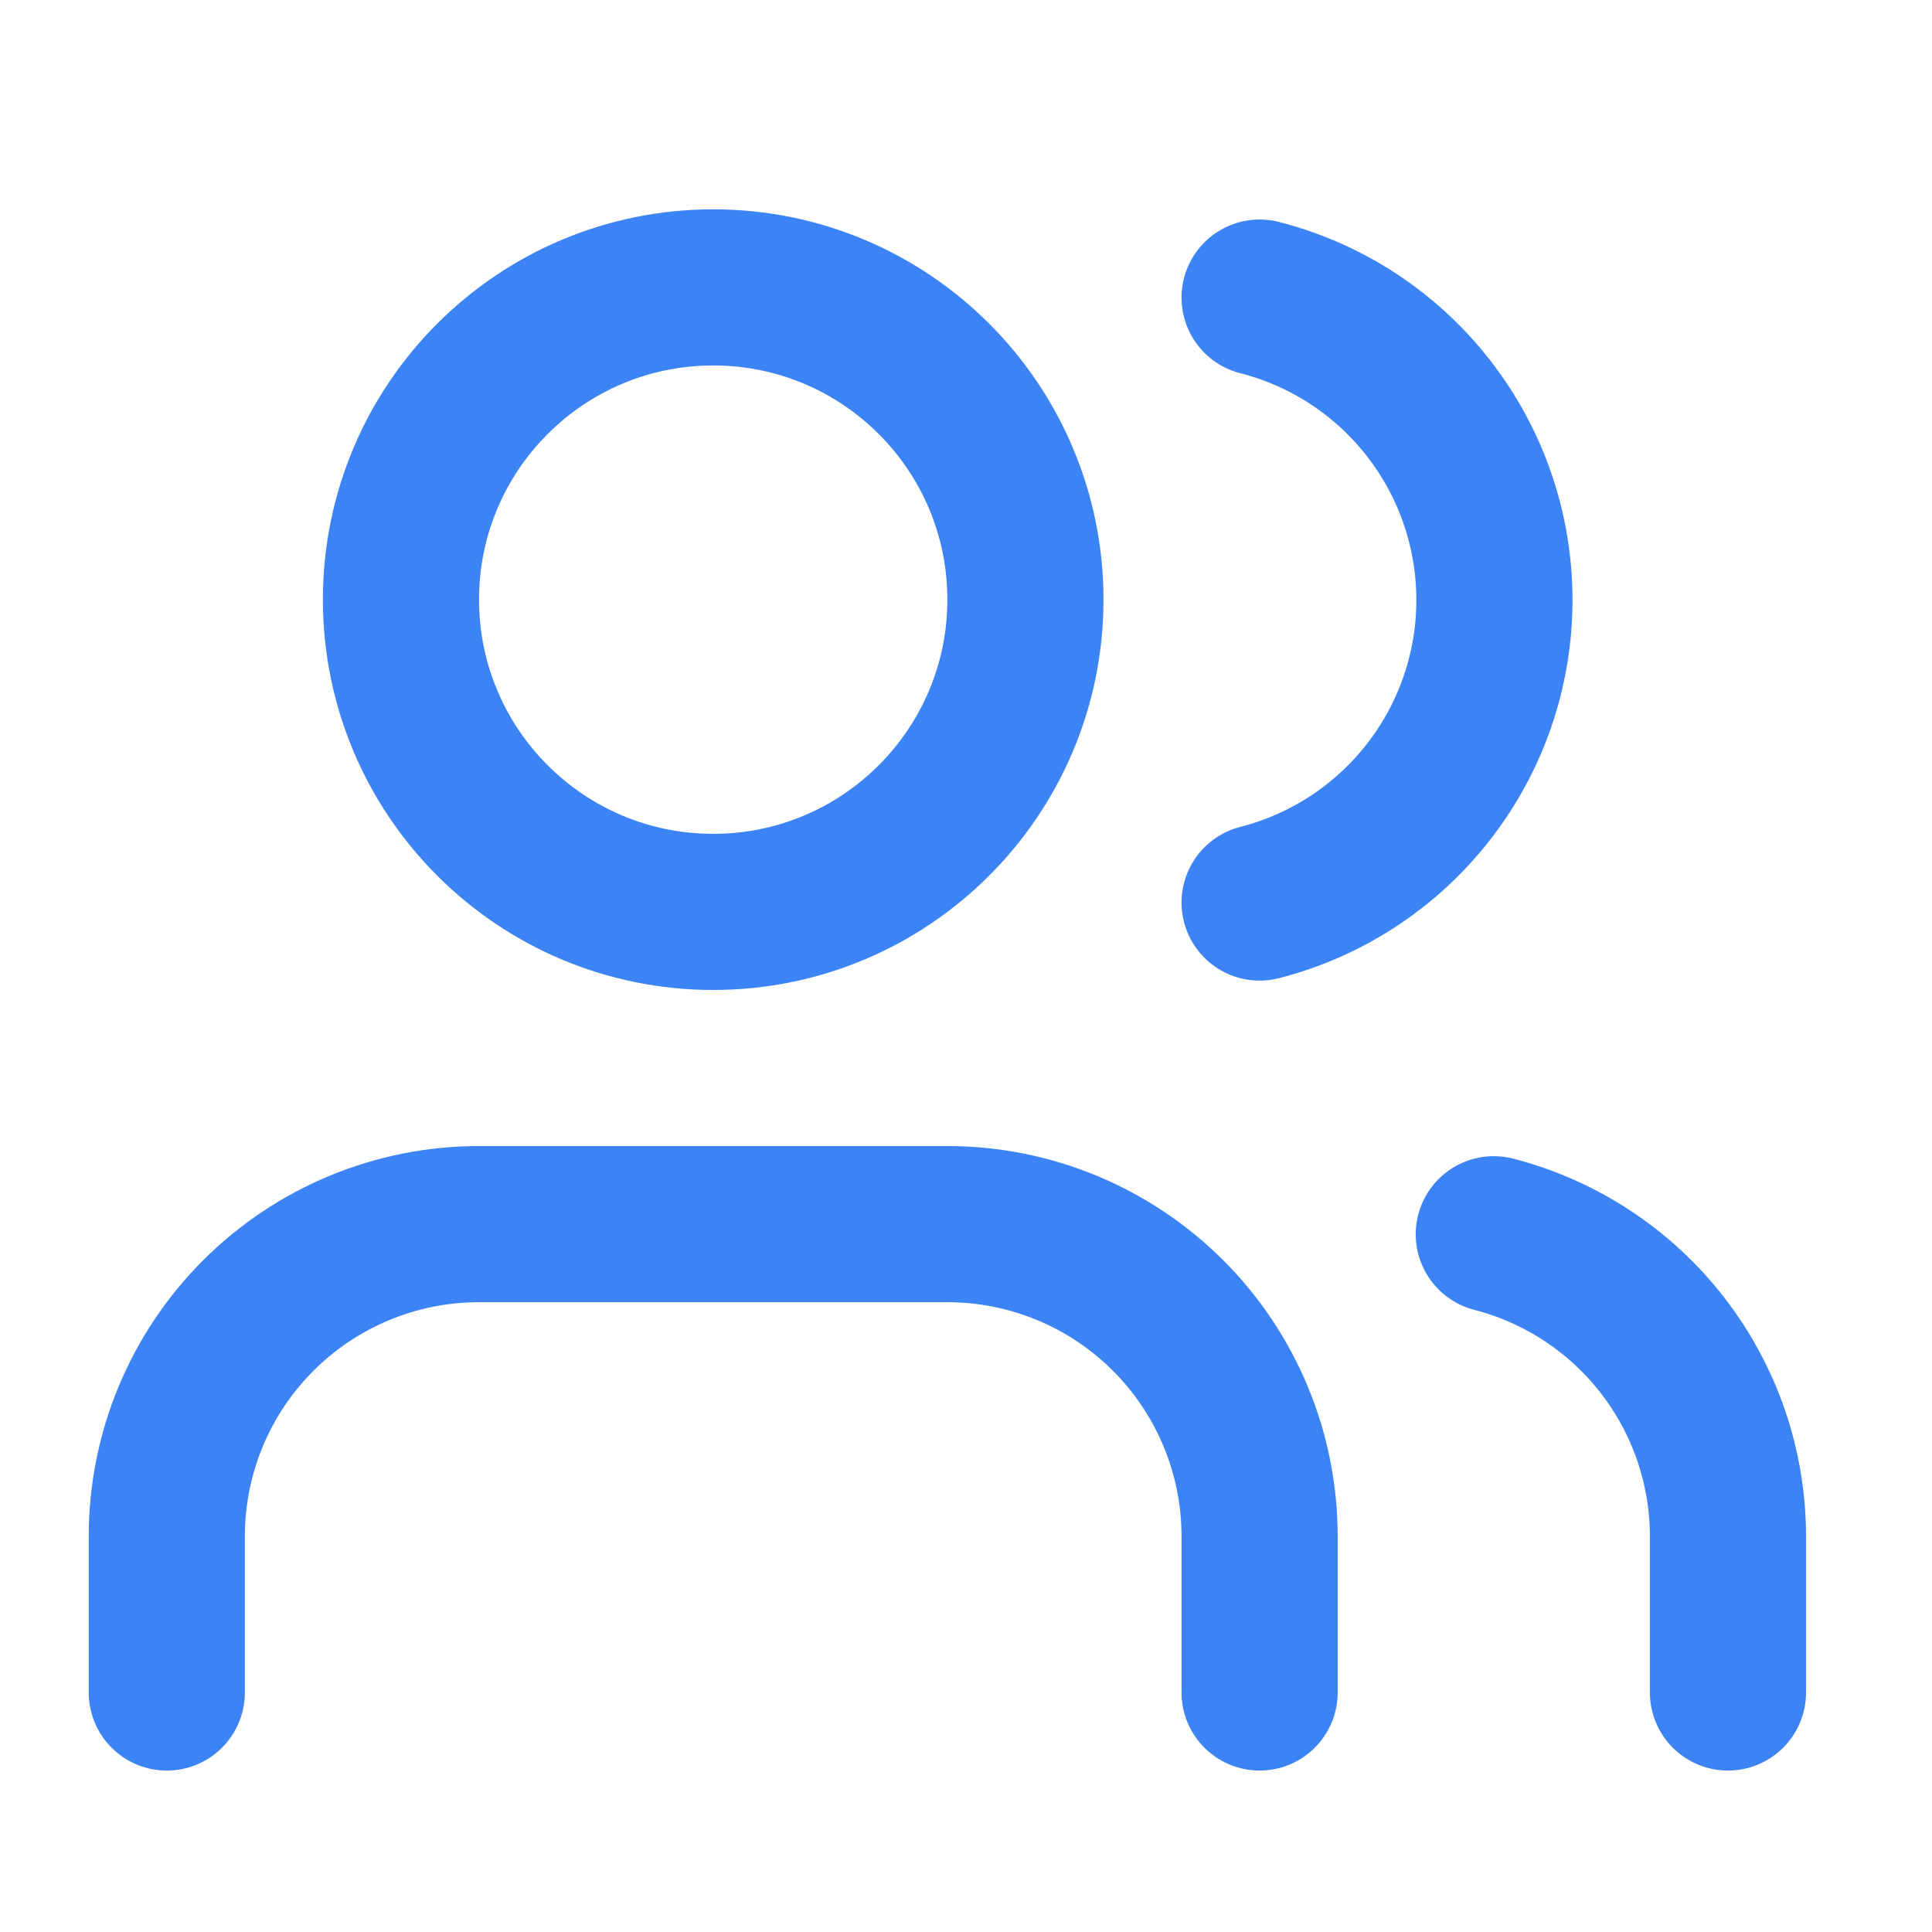
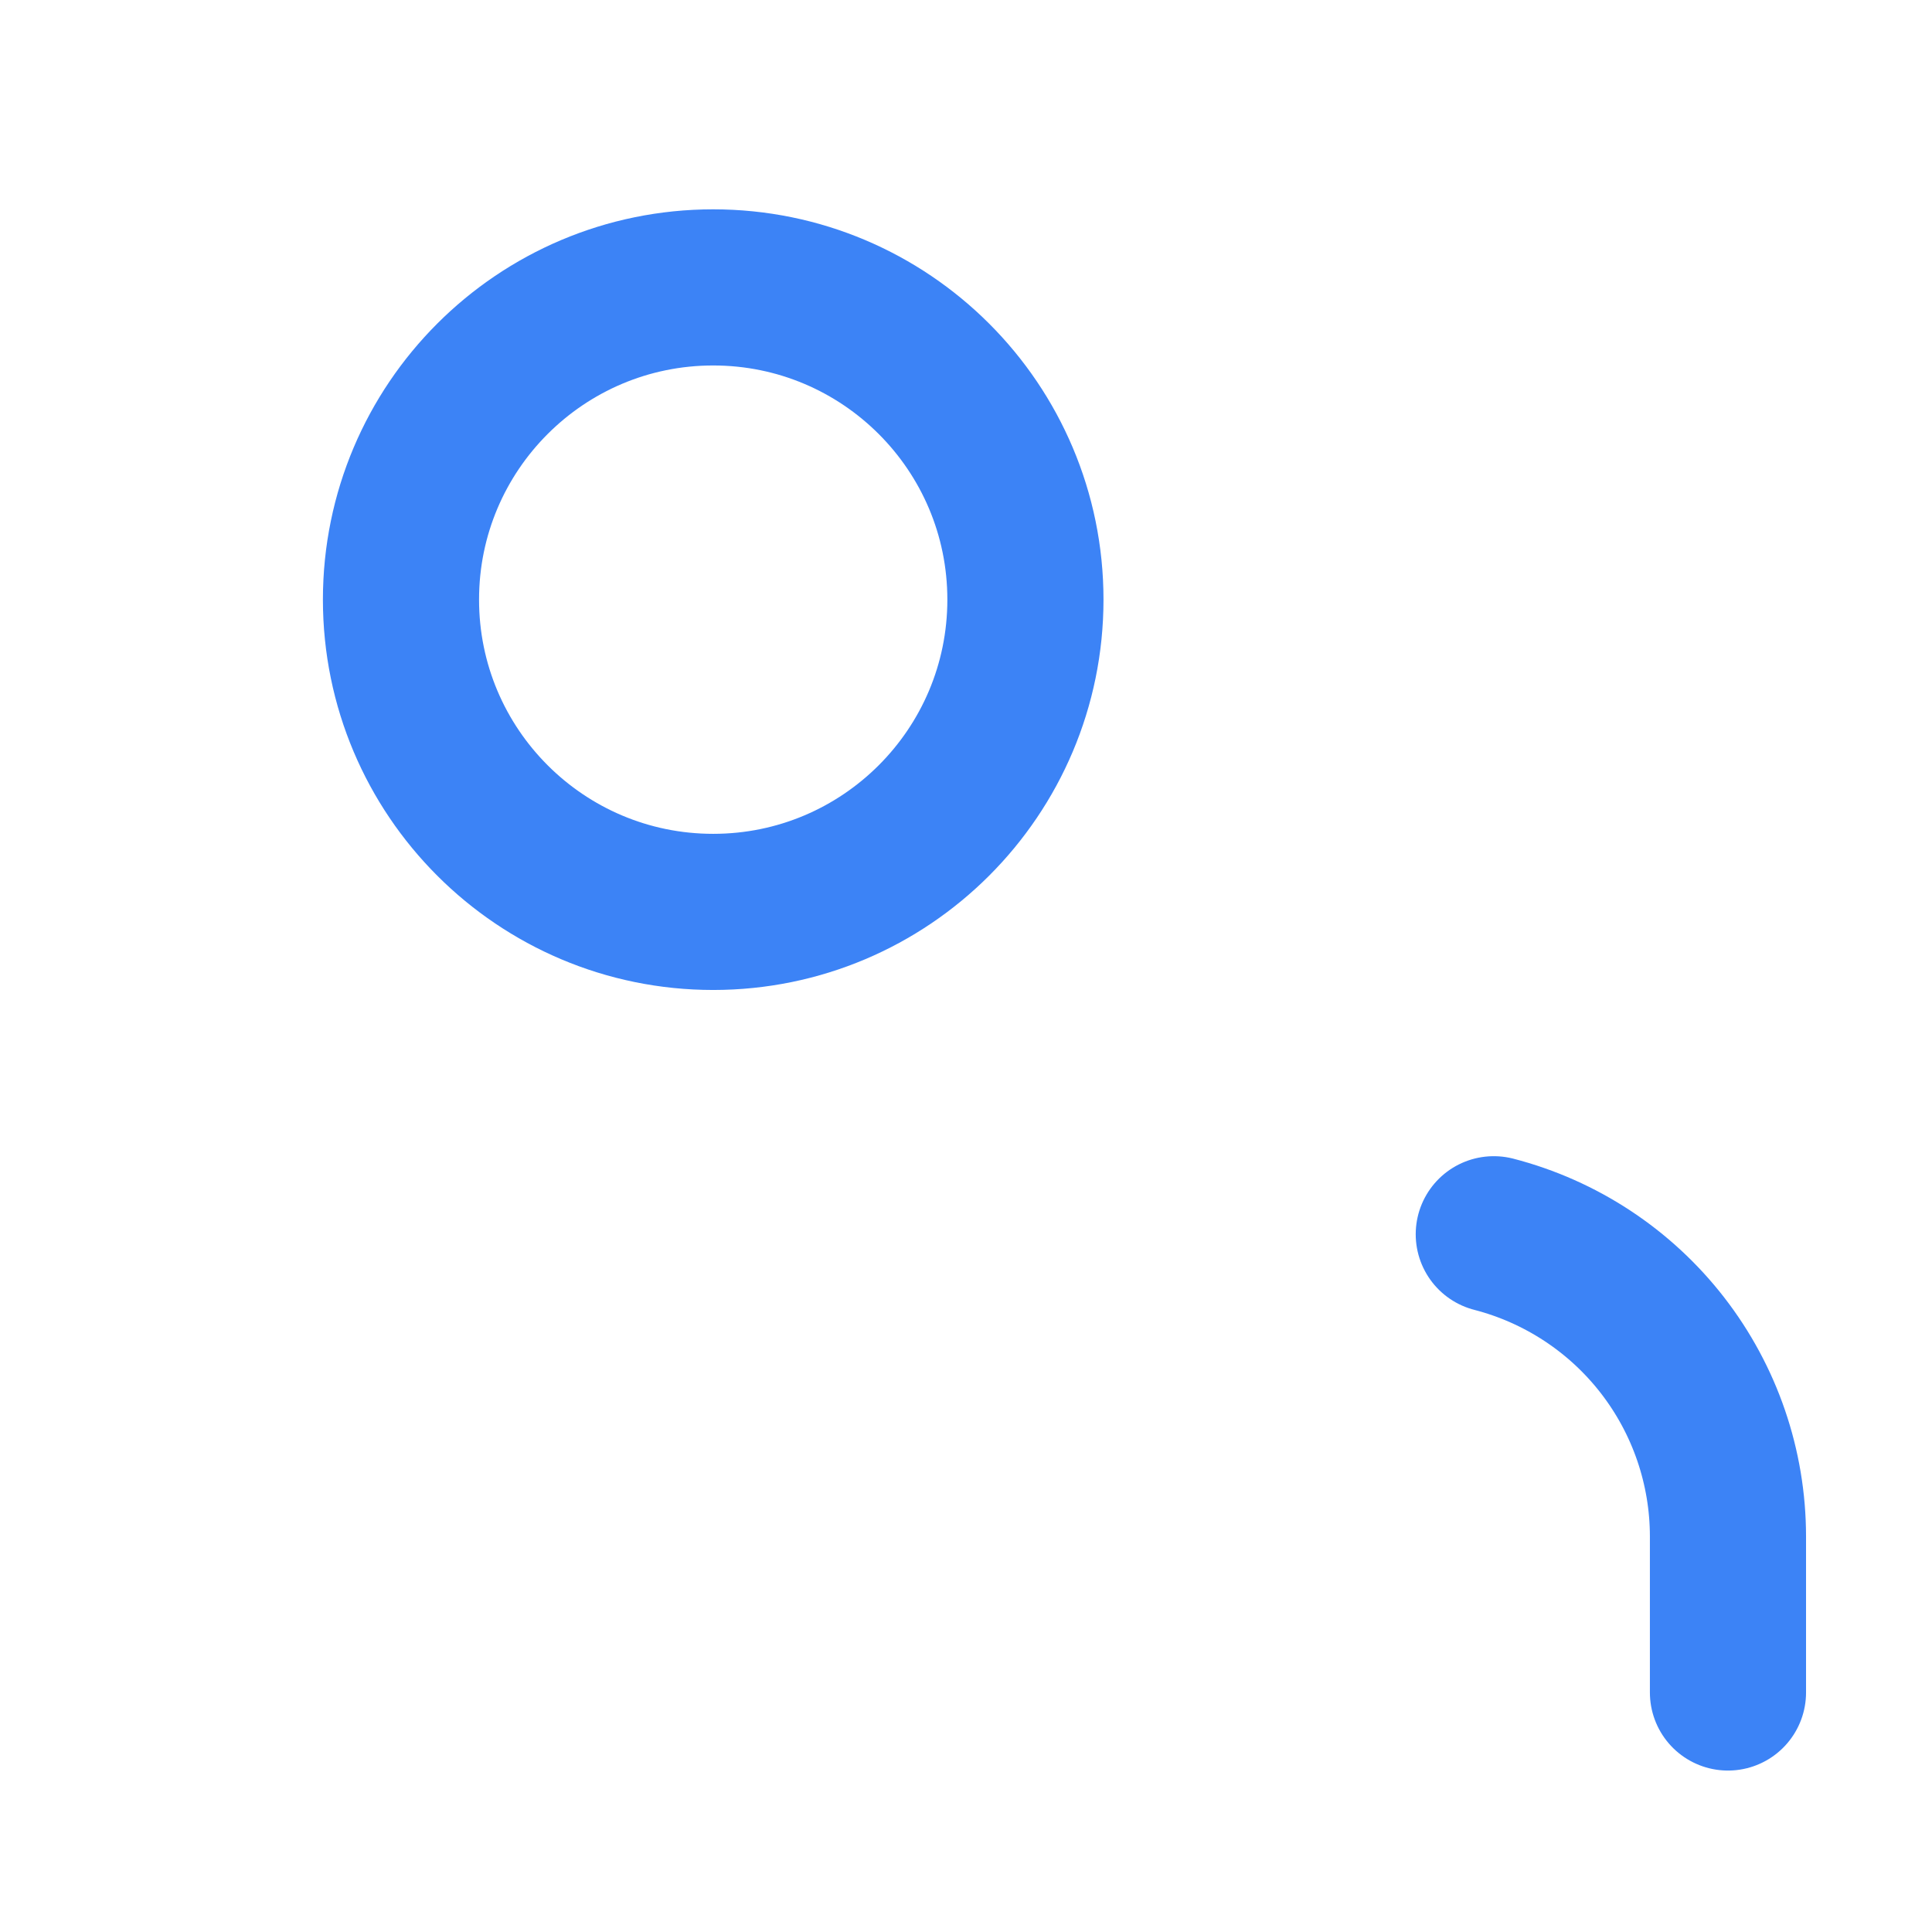
<svg xmlns="http://www.w3.org/2000/svg" width="33" height="33" viewBox="0 0 33 33" fill="none">
-   <path d="M21.515 28.909V26.242C21.515 24.828 20.953 23.471 19.953 22.471C18.953 21.471 17.596 20.909 16.182 20.909H8.182C6.767 20.909 5.411 21.471 4.411 22.471C3.41 23.471 2.849 24.828 2.849 26.242V28.909" stroke="#3C83F6" stroke-width="2.667" stroke-linecap="round" stroke-linejoin="round" />
  <path d="M12.182 15.576C15.127 15.576 17.515 13.188 17.515 10.242C17.515 7.297 15.127 4.909 12.182 4.909C9.236 4.909 6.849 7.297 6.849 10.242C6.849 13.188 9.236 15.576 12.182 15.576Z" stroke="#3C83F6" stroke-width="2.667" stroke-linecap="round" stroke-linejoin="round" />
  <path d="M29.515 28.909V26.242C29.514 25.061 29.121 23.913 28.397 22.979C27.673 22.045 26.659 21.378 25.515 21.082" stroke="#3C83F6" stroke-width="2.667" stroke-linecap="round" stroke-linejoin="round" />
-   <path d="M21.515 5.083C22.663 5.376 23.679 6.043 24.405 6.979C25.132 7.914 25.526 9.065 25.526 10.249C25.526 11.433 25.132 12.584 24.405 13.519C23.679 14.455 22.663 15.122 21.515 15.416" stroke="#3C83F6" stroke-width="2.667" stroke-linecap="round" stroke-linejoin="round" />
</svg>